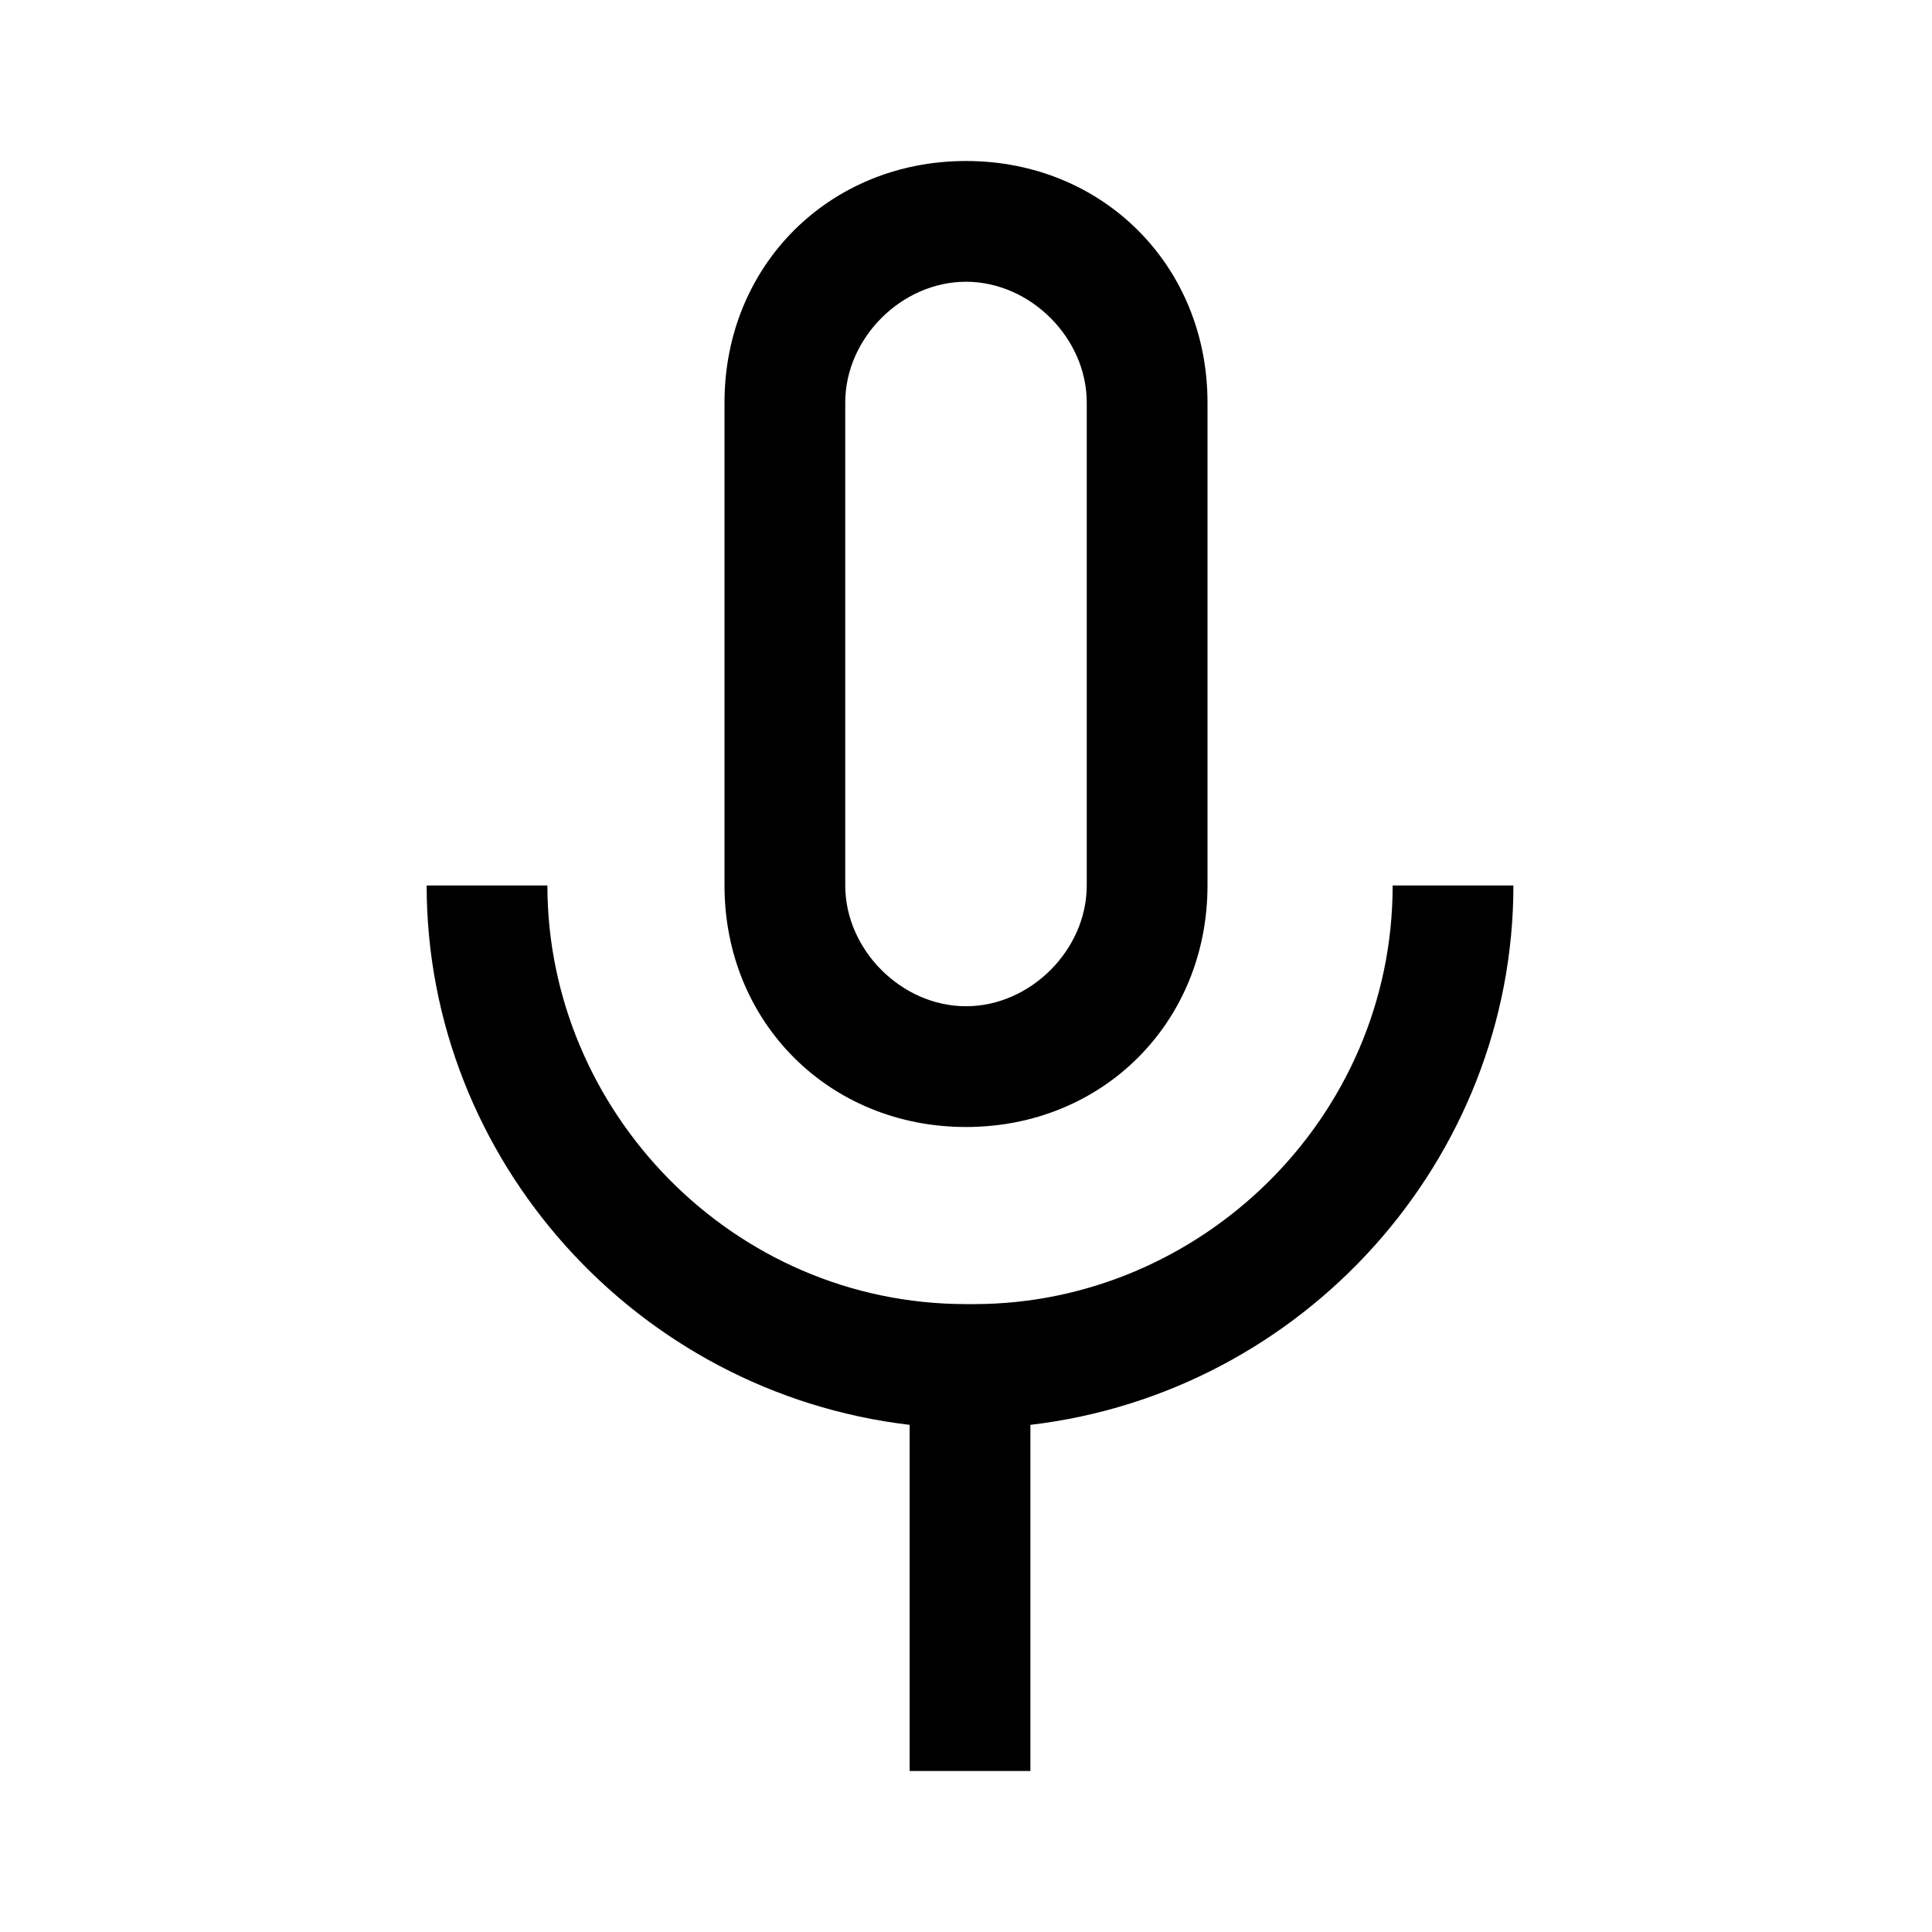
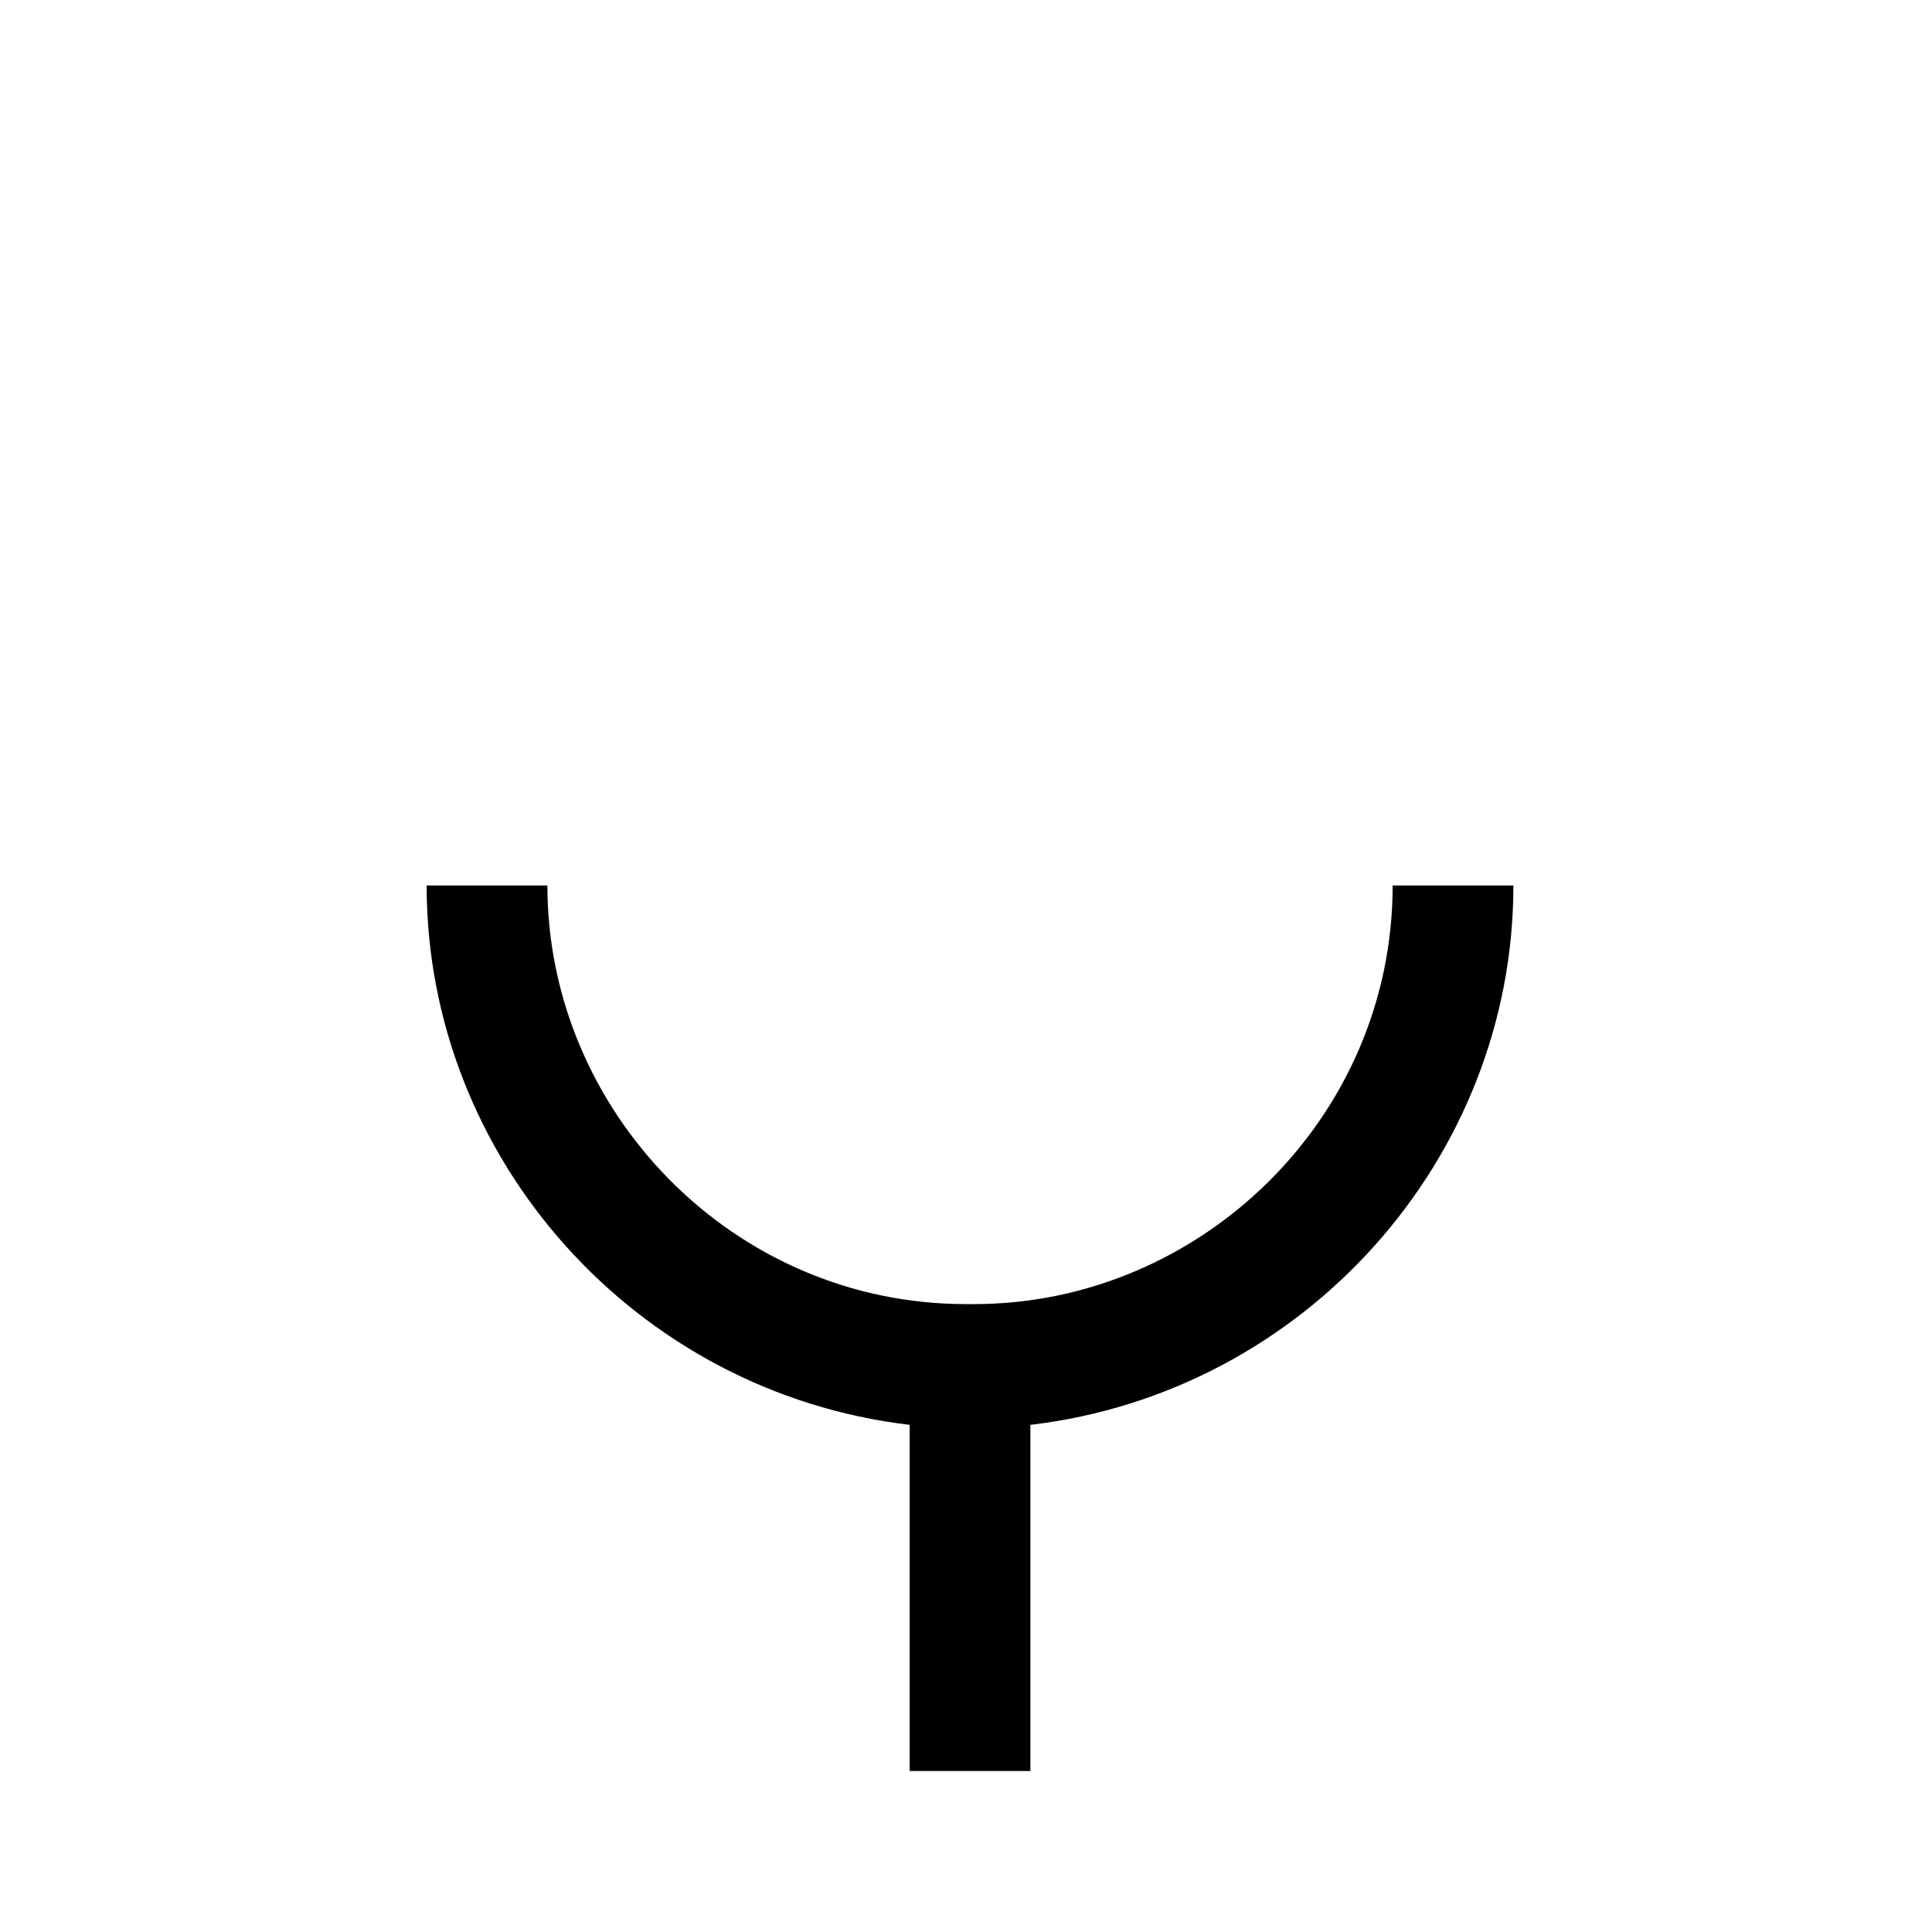
<svg xmlns="http://www.w3.org/2000/svg" id="Layer_2" viewBox="0 0 24 24">
  <g id="_1.5px">
    <g id="mic">
      <rect id="regular_toggles_mic_background" width="24" height="24" style="fill:none;" />
-       <path id="Rectangle_Stroke_" d="m12,14c-1.7,0-3-1.3-3-3v-6c0-1.7,1.3-3,3-3s3,1.3,3,3v6c0,1.7-1.3,3-3,3Zm0-10.5c-.8,0-1.5.7-1.5,1.5v6c0,.8.7,1.5,1.5,1.5s1.5-.7,1.5-1.5v-6c0-.8-.7-1.5-1.5-1.5Z" />
      <path id="Union-34" d="m12,16.2c-2.9,0-5.2-2.4-5.2-5.2h-1.5c0,3.4,2.6,6.3,6,6.7v4.3h1.5v-4.3c3.4-.4,6-3.3,6-6.7h-1.5c0,2.9-2.4,5.2-5.2,5.2Z" />
    </g>
  </g>
</svg>